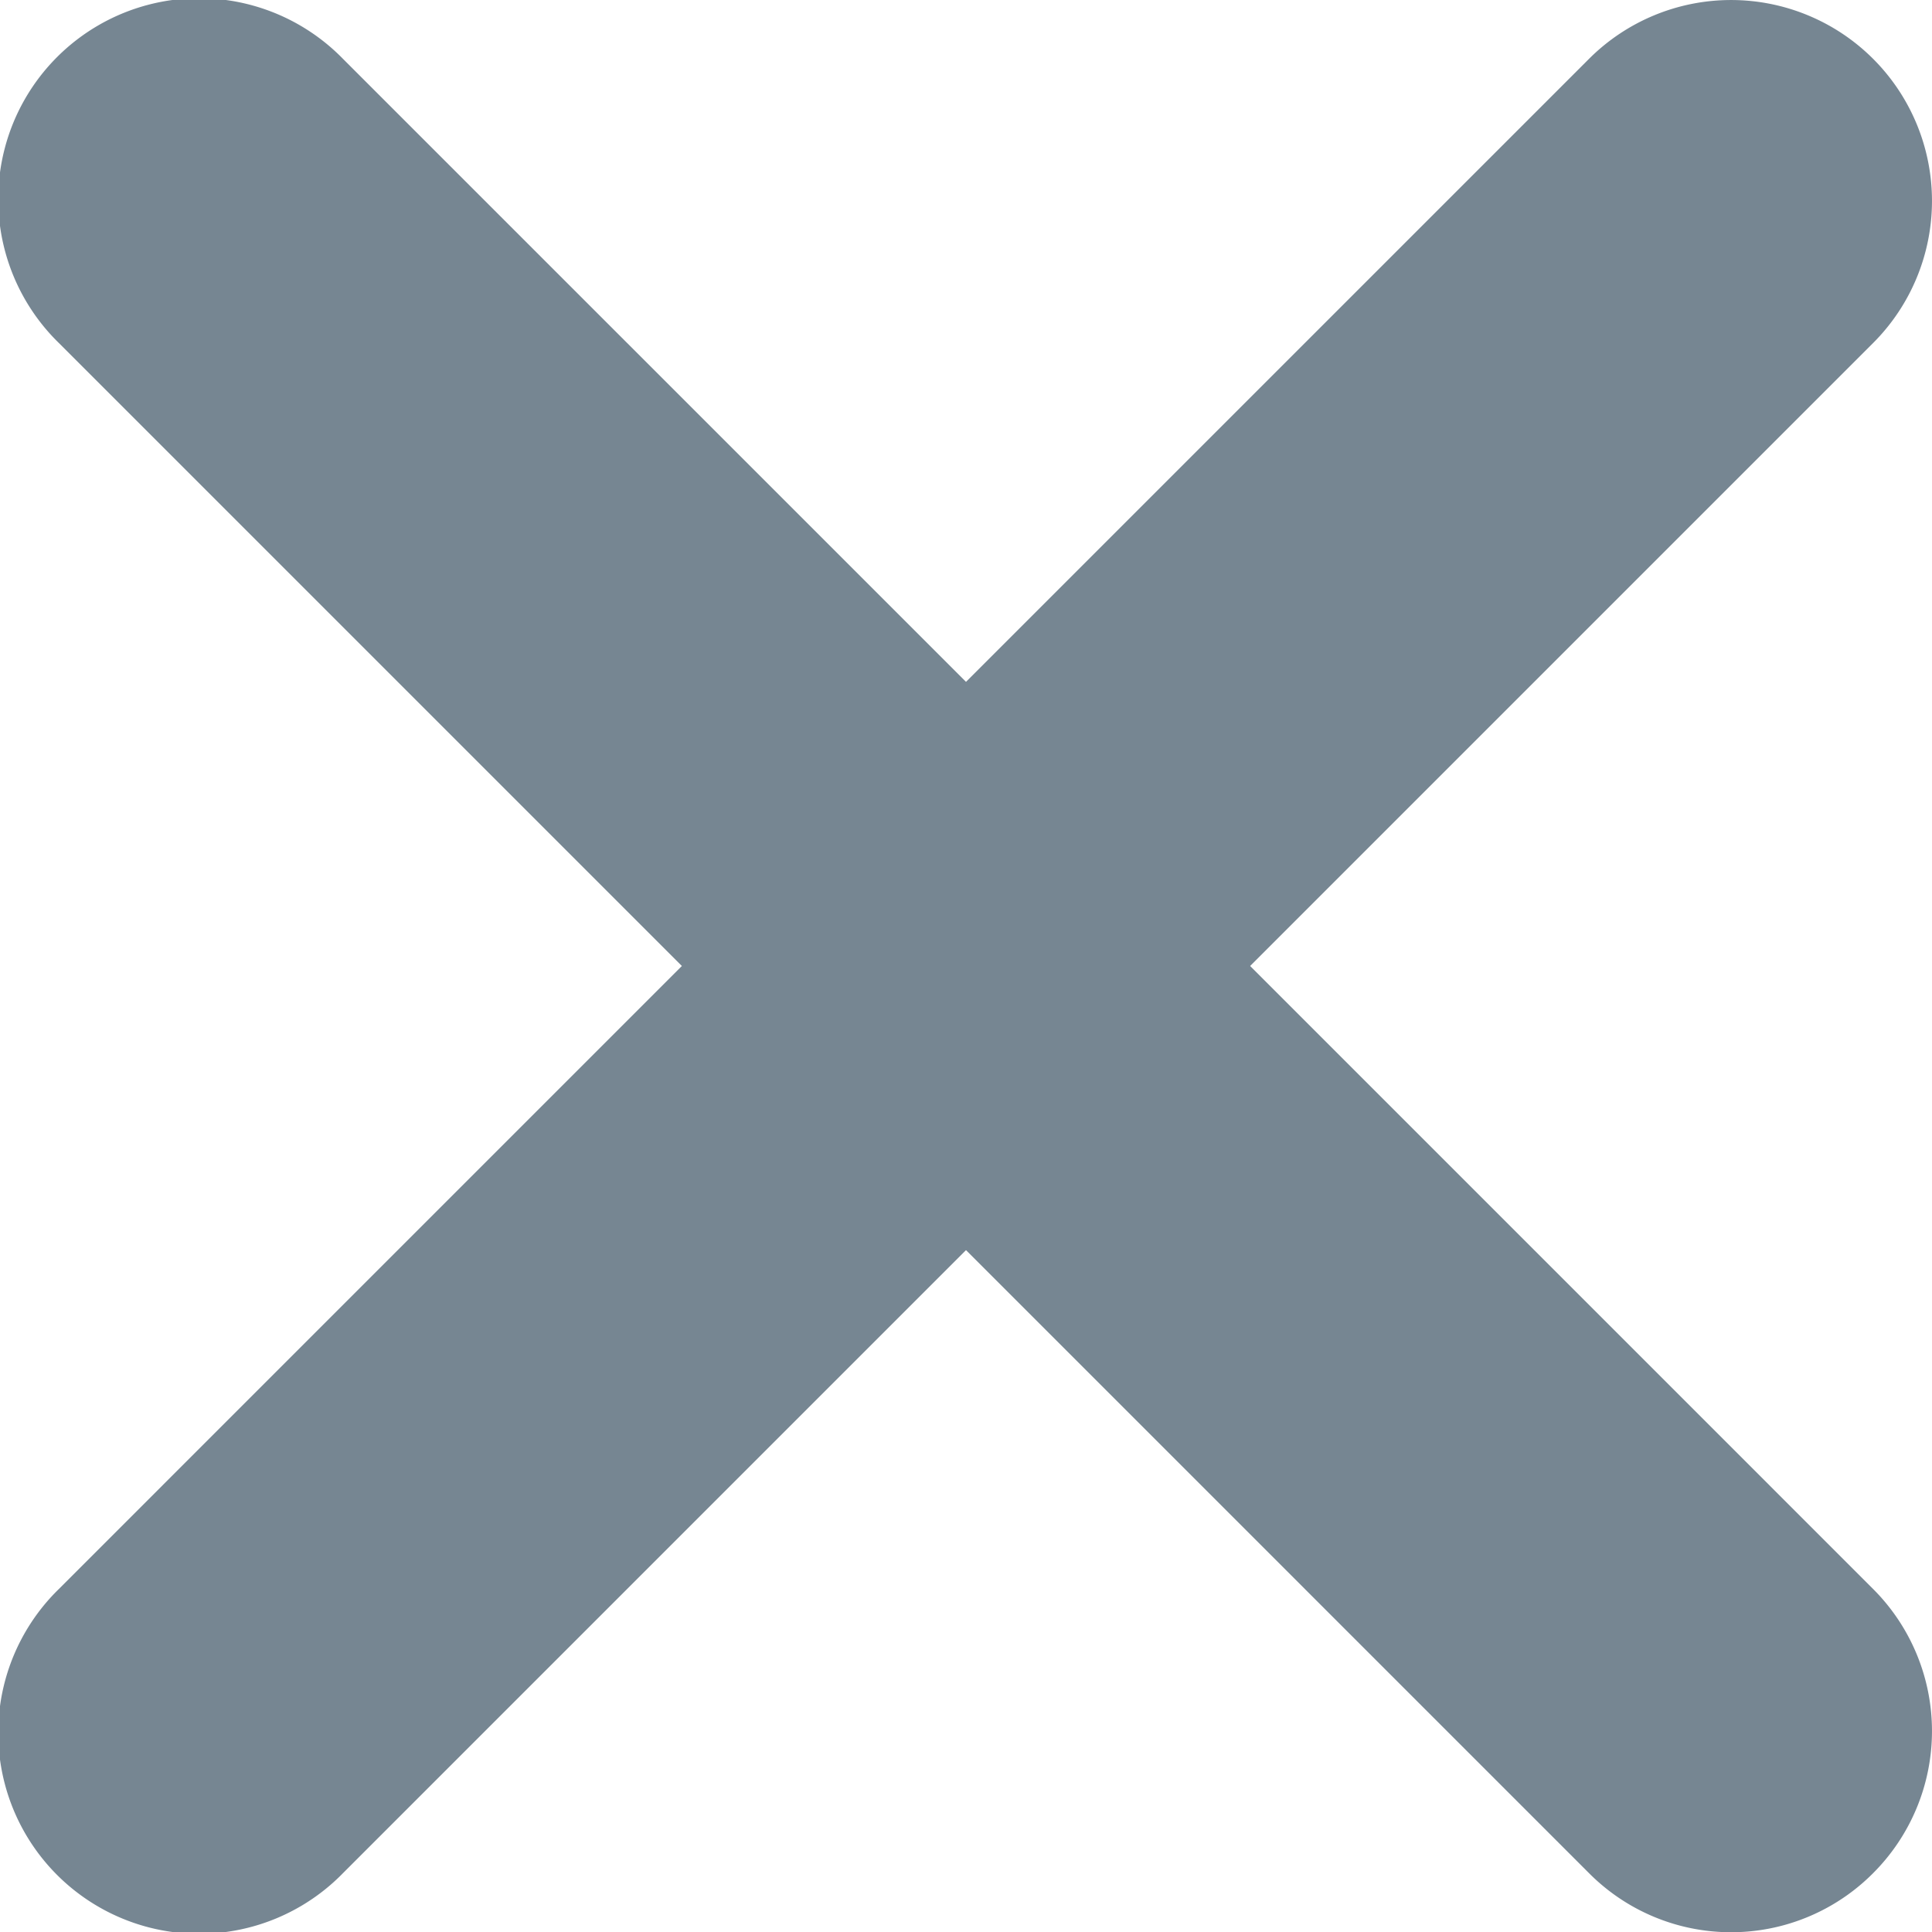
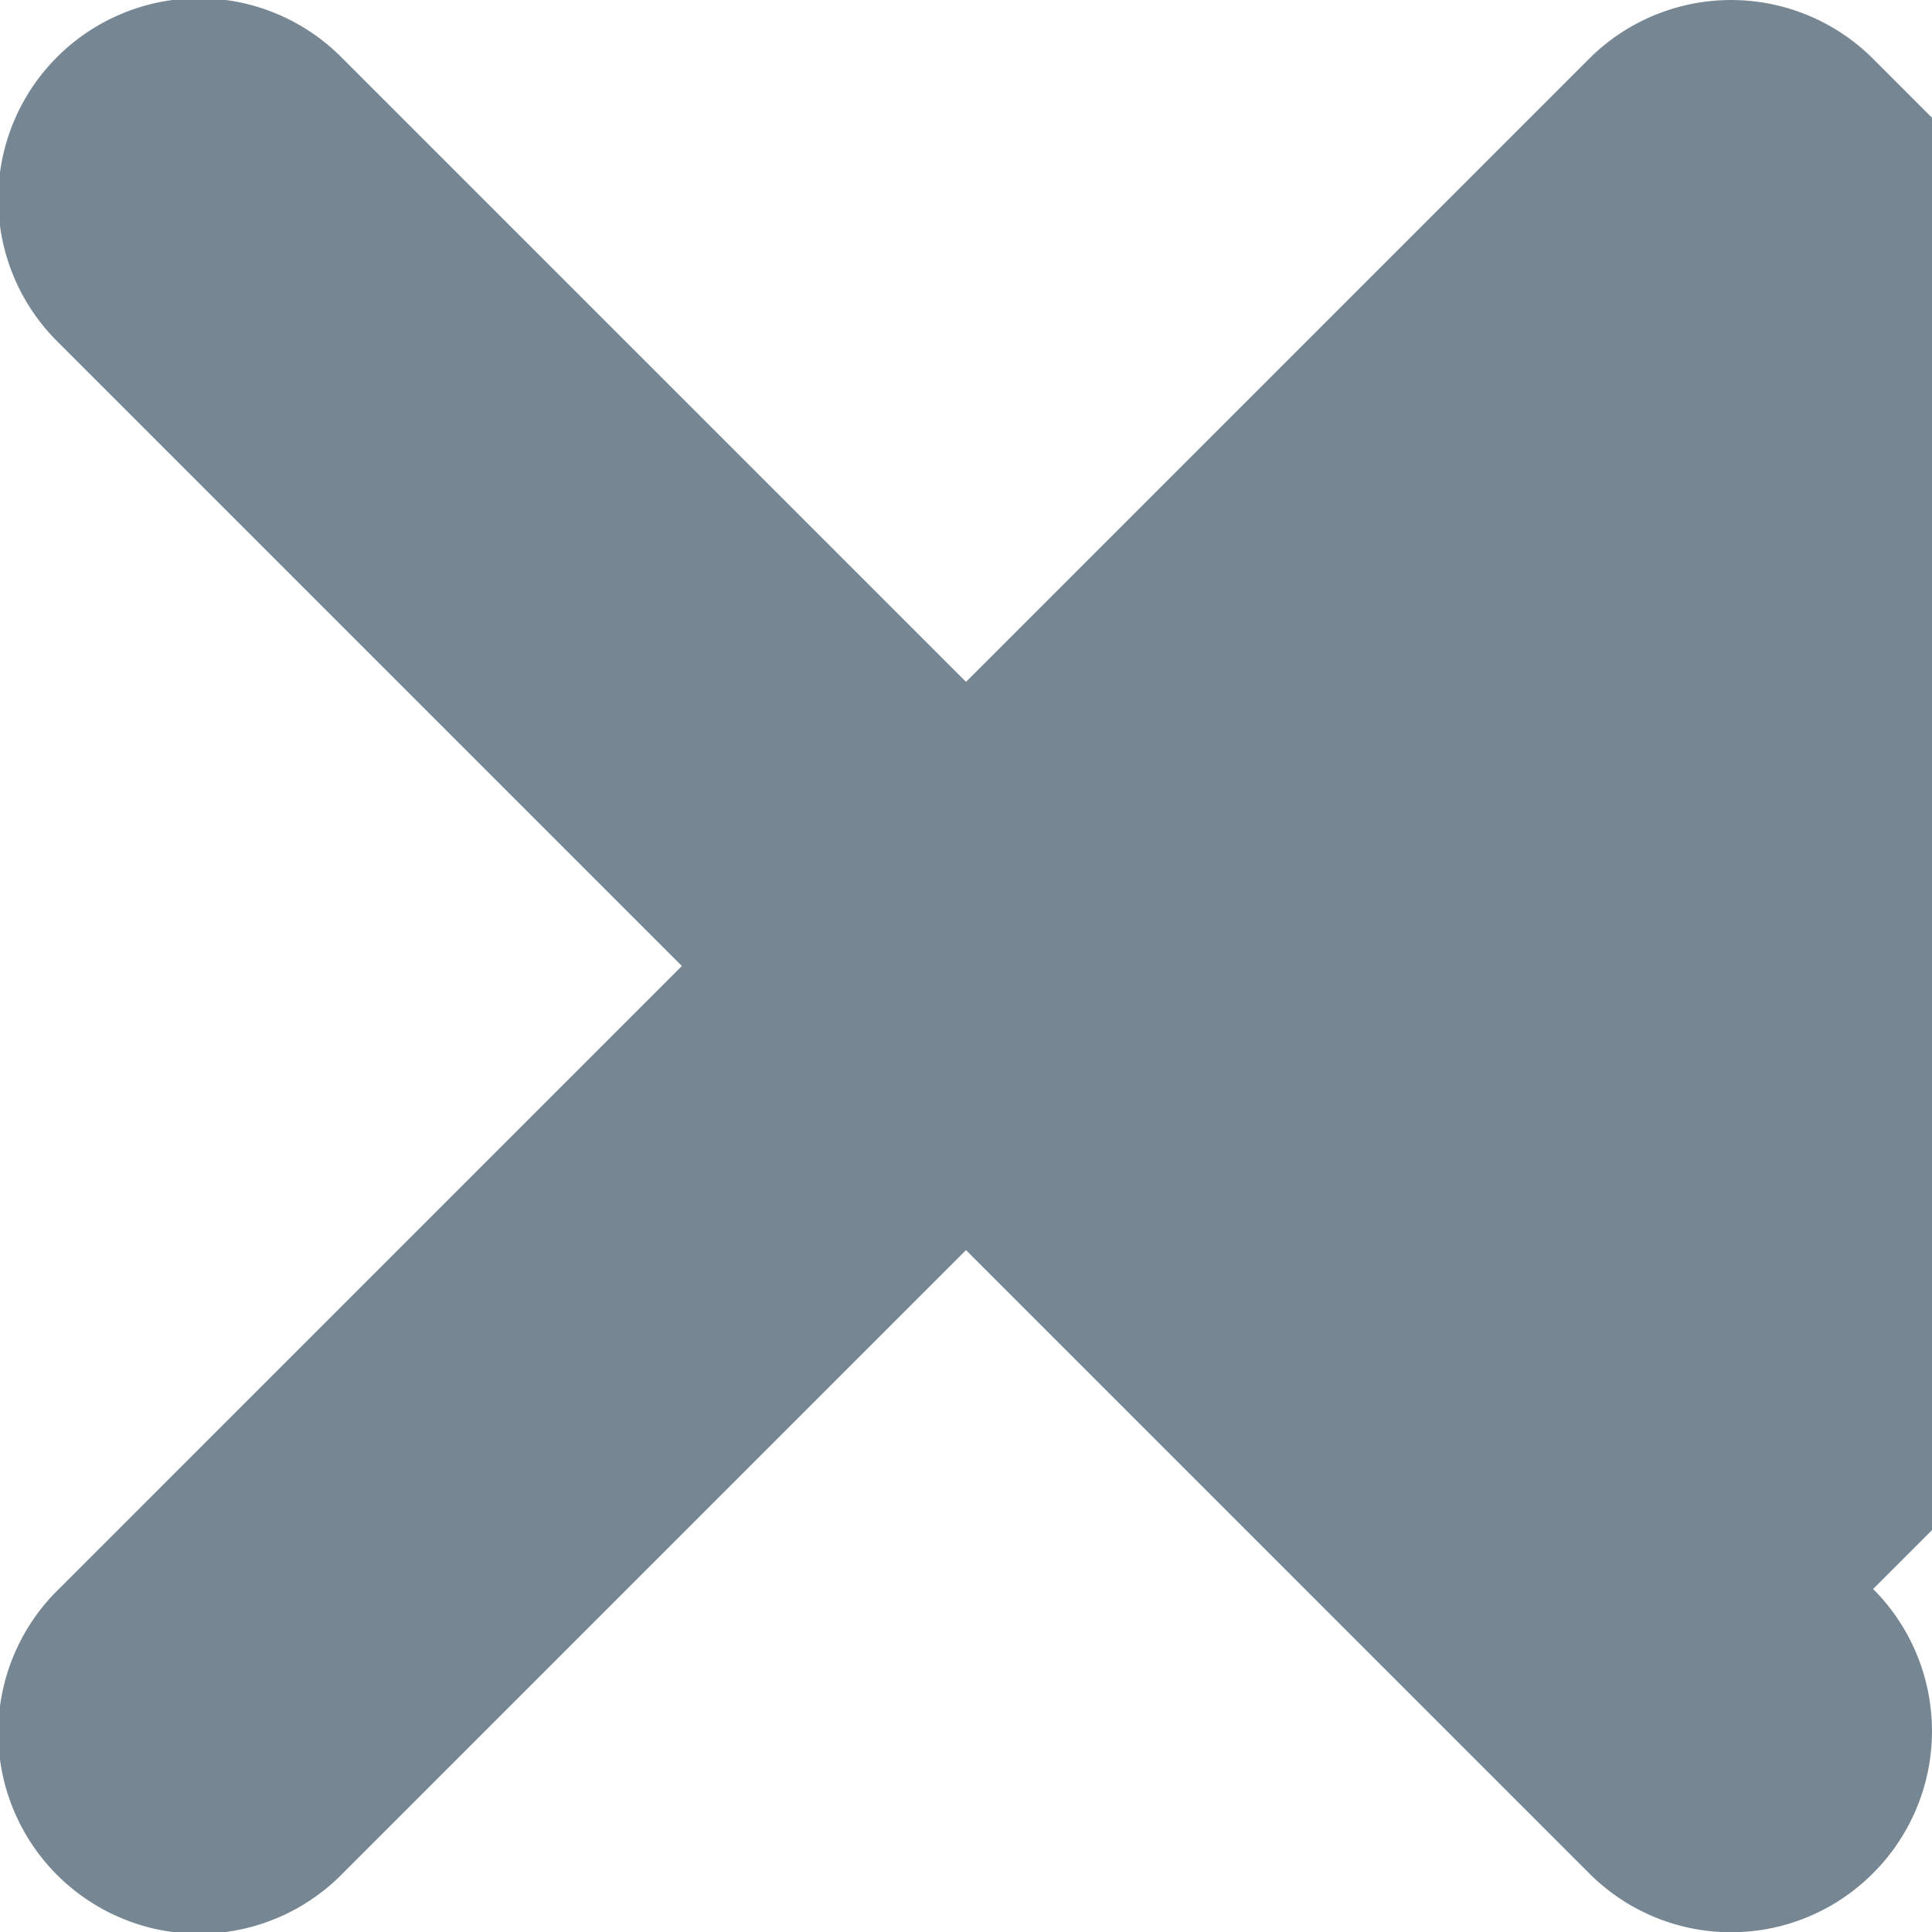
<svg xmlns="http://www.w3.org/2000/svg" width="15" height="15">
-   <path fill="#768692" d="M14.543.457a1.56 1.56 0 00-2.206 0L7.5 5.294 2.663.457A1.56 1.56 0 10.457 2.663L5.294 7.5.457 12.337a1.56 1.56 0 102.206 2.206L7.5 9.706l4.837 4.837a1.555 1.555 0 002.206 0 1.56 1.56 0 000-2.206L9.706 7.5l4.837-4.837a1.56 1.56 0 000-2.206z" />
+   <path fill="#768692" d="M14.543.457a1.56 1.56 0 00-2.206 0L7.5 5.294 2.663.457A1.56 1.56 0 10.457 2.663L5.294 7.5.457 12.337a1.56 1.56 0 102.206 2.206L7.5 9.706l4.837 4.837a1.555 1.555 0 002.206 0 1.56 1.56 0 000-2.206l4.837-4.837a1.56 1.56 0 000-2.206z" />
</svg>